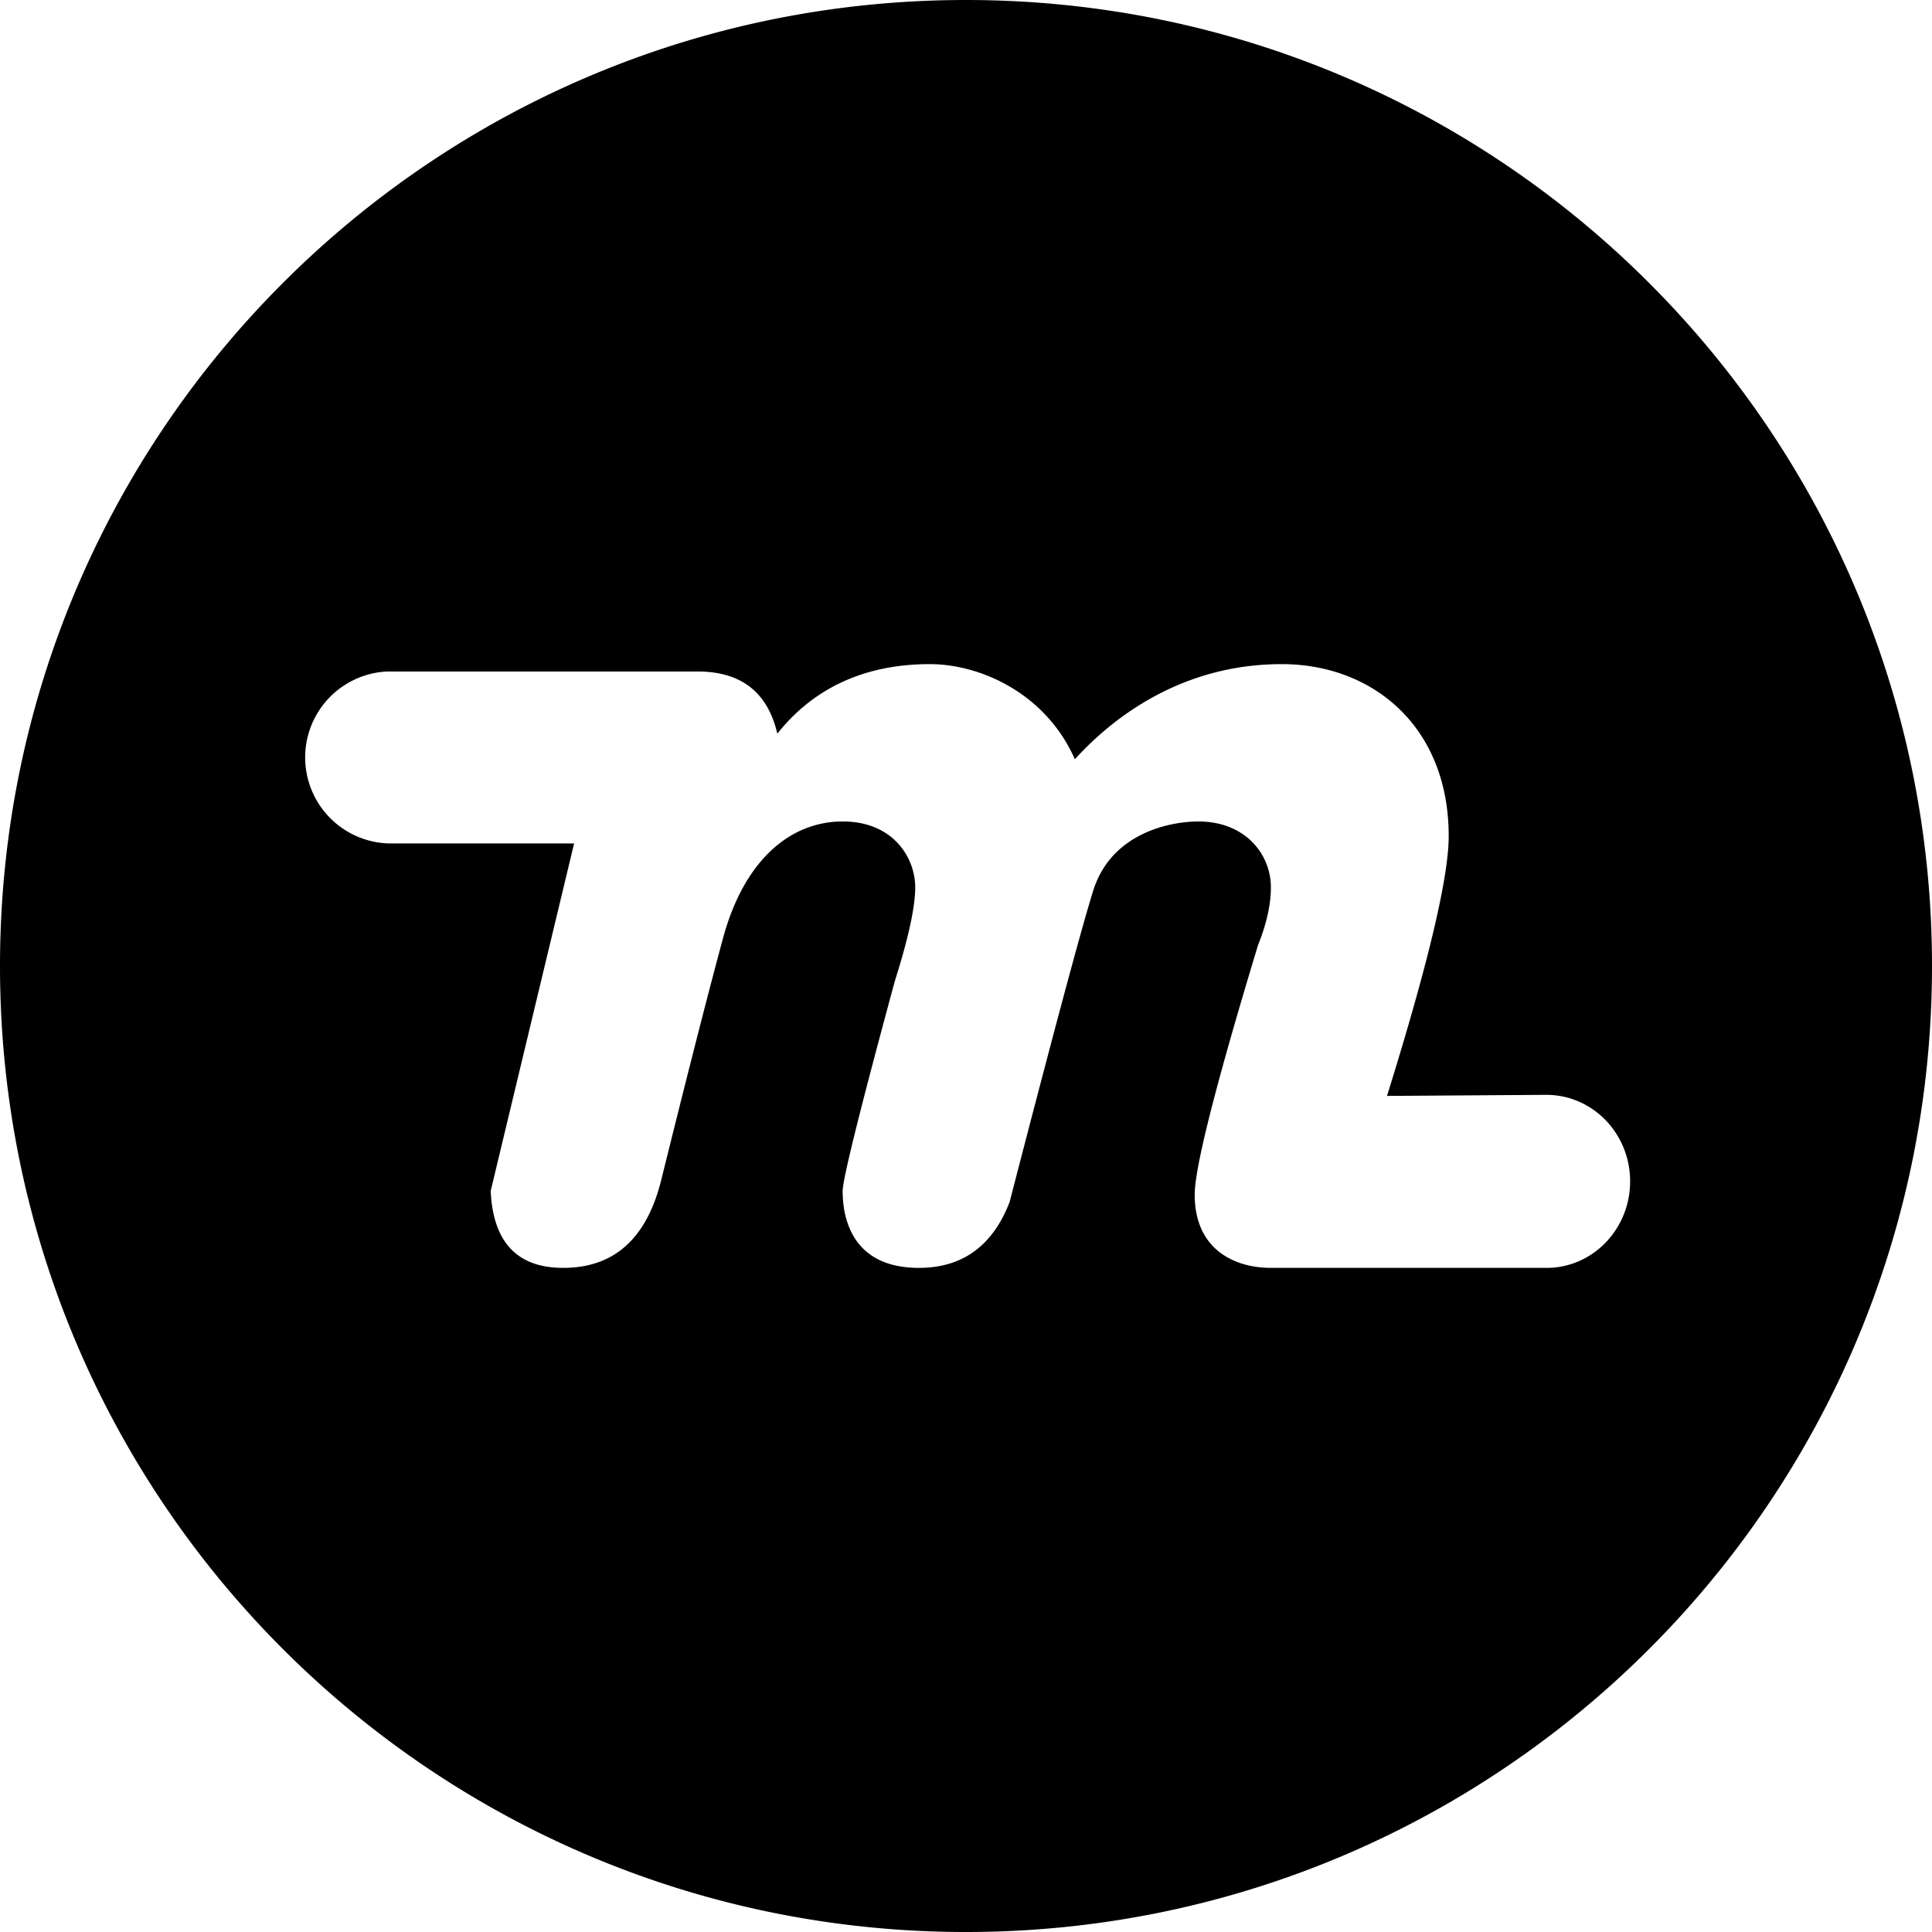
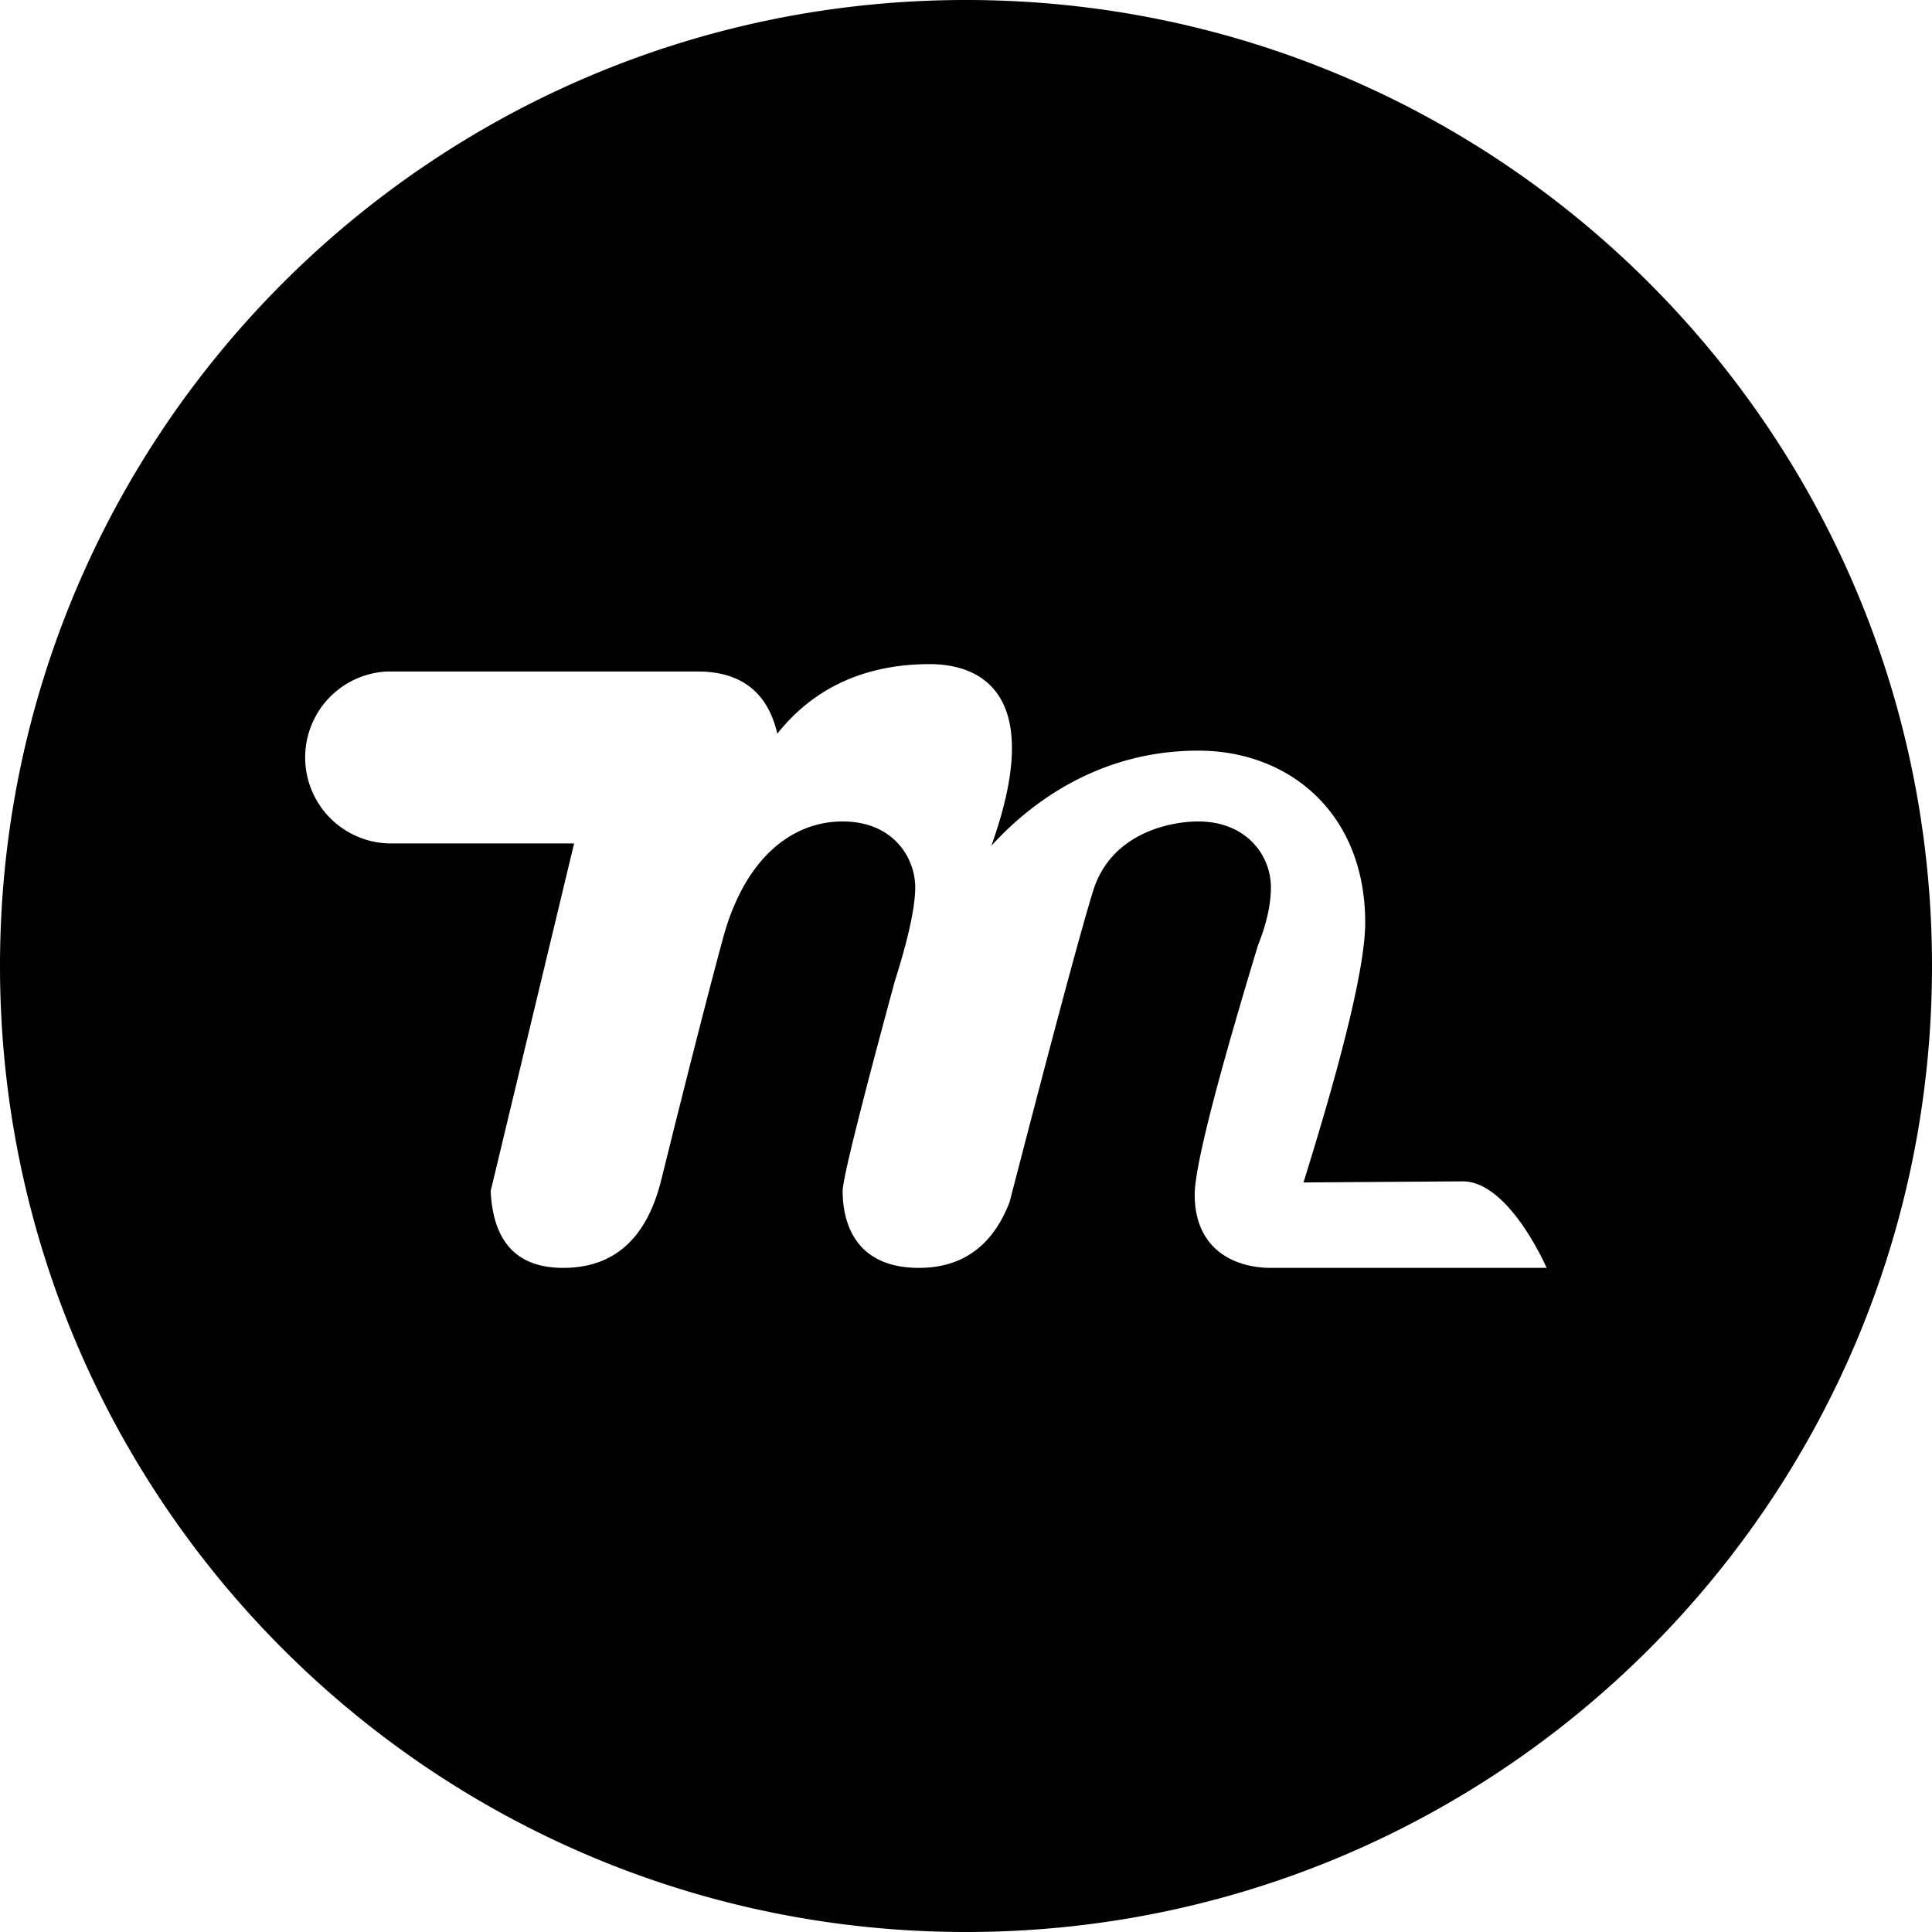
<svg xmlns="http://www.w3.org/2000/svg" width="800" height="800" viewBox="0 0 32 32">
-   <path fill="currentColor" d="M16 32C7.163 32 0 24.837 0 16S7.163 0 16 0s16 7.163 16 16s-7.163 16-16 16m5.05-11h4.567c.764 0 1.383-.642 1.383-1.433s-.619-1.433-1.39-1.433l-2.637.018c.68-2.182 1.022-3.617 1.022-4.304c0-1.818-1.263-2.848-2.765-2.848c-1.623 0-2.766.848-3.427 1.576C17.323 11.485 16.24 11 15.4 11s-1.803.242-2.525 1.152c-.16-.687-.6-1.03-1.322-1.03h-5.14a1.425 1.425 0 0 0 .031 2.848h3.065l-1.382 5.757c.04.849.44 1.273 1.202 1.273c.841 0 1.382-.485 1.623-1.455c.44-1.777.781-3.11 1.022-4c.36-1.333 1.142-1.939 1.983-1.939c.842 0 1.202.606 1.202 1.091c0 .323-.112.84-.337 1.55c-.577 2.127-.865 3.288-.865 3.48c0 .485.18 1.273 1.263 1.273c.72 0 1.222-.364 1.502-1.09c.722-2.789 1.182-4.506 1.383-5.152c.3-.97 1.29-1.152 1.743-1.152c.781 0 1.202.546 1.202 1.091c0 .283-.071.603-.214.96c-.699 2.306-1.048 3.683-1.048 4.13c0 .91.661 1.213 1.262 1.213" />
+   <path fill="currentColor" d="M16 32C7.163 32 0 24.837 0 16S7.163 0 16 0s16 7.163 16 16s-7.163 16-16 16m5.05-11h4.567s-.619-1.433-1.39-1.433l-2.637.018c.68-2.182 1.022-3.617 1.022-4.304c0-1.818-1.263-2.848-2.765-2.848c-1.623 0-2.766.848-3.427 1.576C17.323 11.485 16.24 11 15.4 11s-1.803.242-2.525 1.152c-.16-.687-.6-1.03-1.322-1.03h-5.14a1.425 1.425 0 0 0 .031 2.848h3.065l-1.382 5.757c.04.849.44 1.273 1.202 1.273c.841 0 1.382-.485 1.623-1.455c.44-1.777.781-3.11 1.022-4c.36-1.333 1.142-1.939 1.983-1.939c.842 0 1.202.606 1.202 1.091c0 .323-.112.84-.337 1.55c-.577 2.127-.865 3.288-.865 3.48c0 .485.18 1.273 1.263 1.273c.72 0 1.222-.364 1.502-1.09c.722-2.789 1.182-4.506 1.383-5.152c.3-.97 1.29-1.152 1.743-1.152c.781 0 1.202.546 1.202 1.091c0 .283-.071.603-.214.96c-.699 2.306-1.048 3.683-1.048 4.13c0 .91.661 1.213 1.262 1.213" />
</svg>